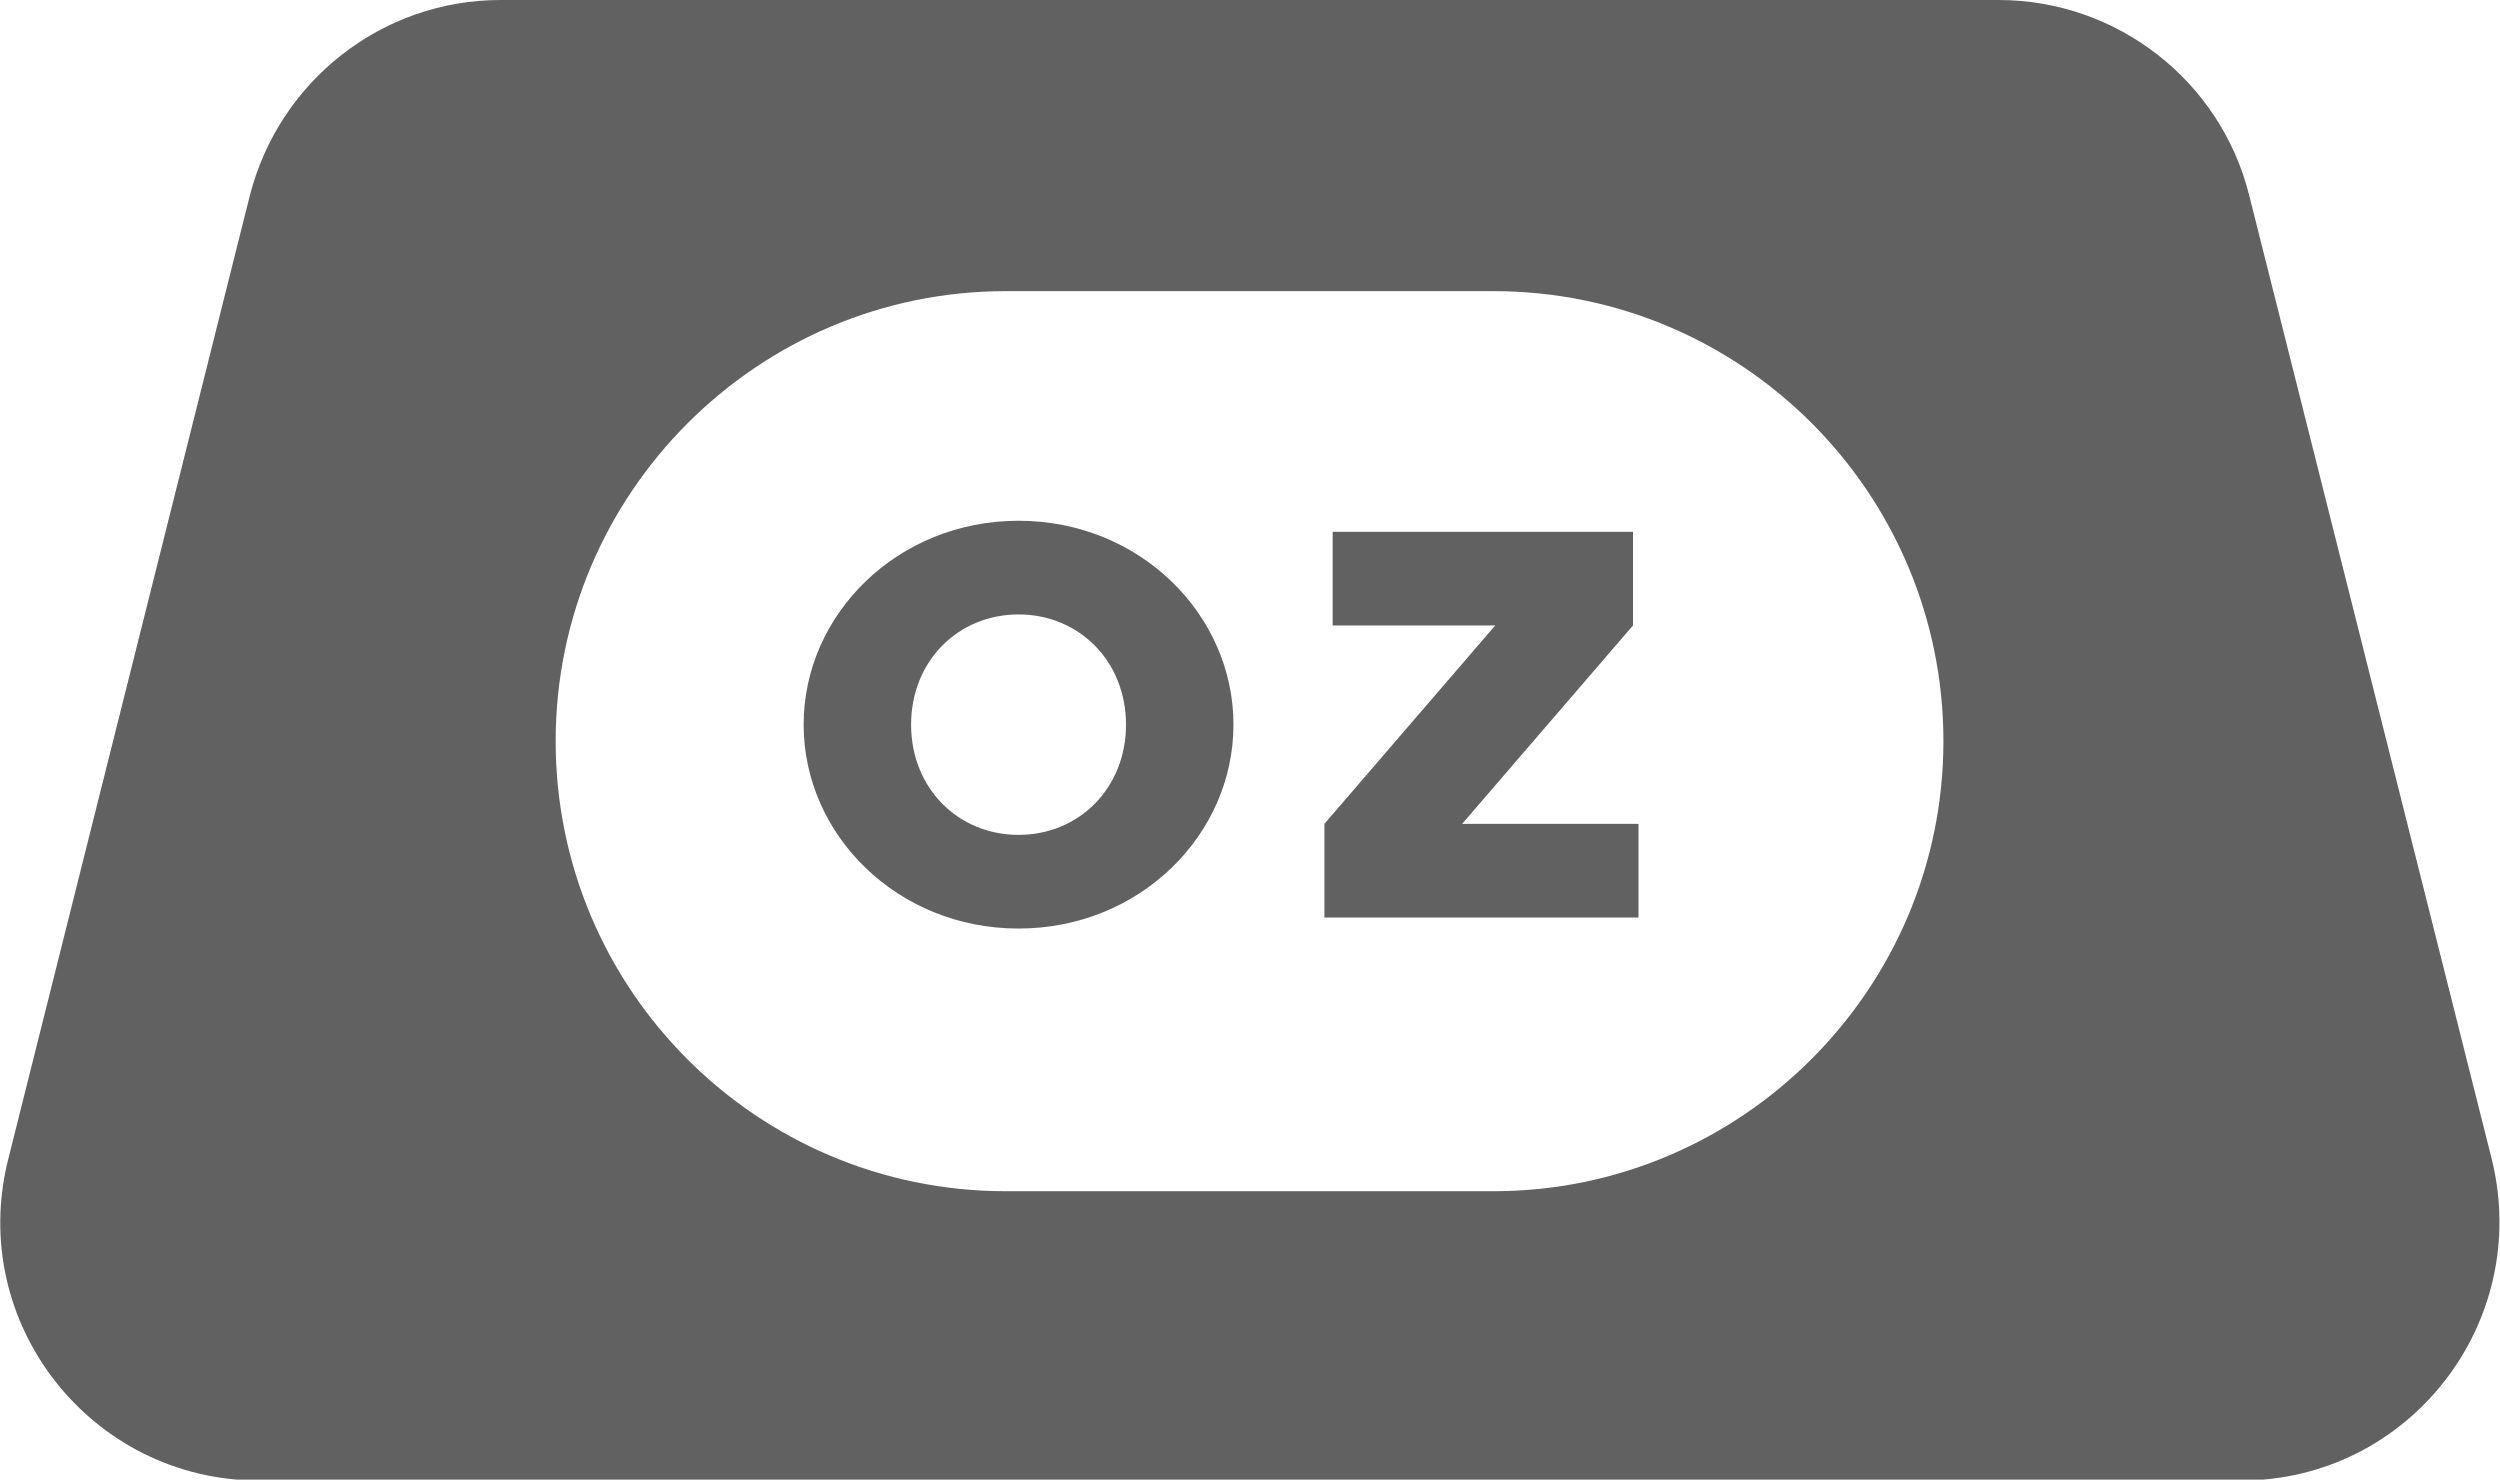
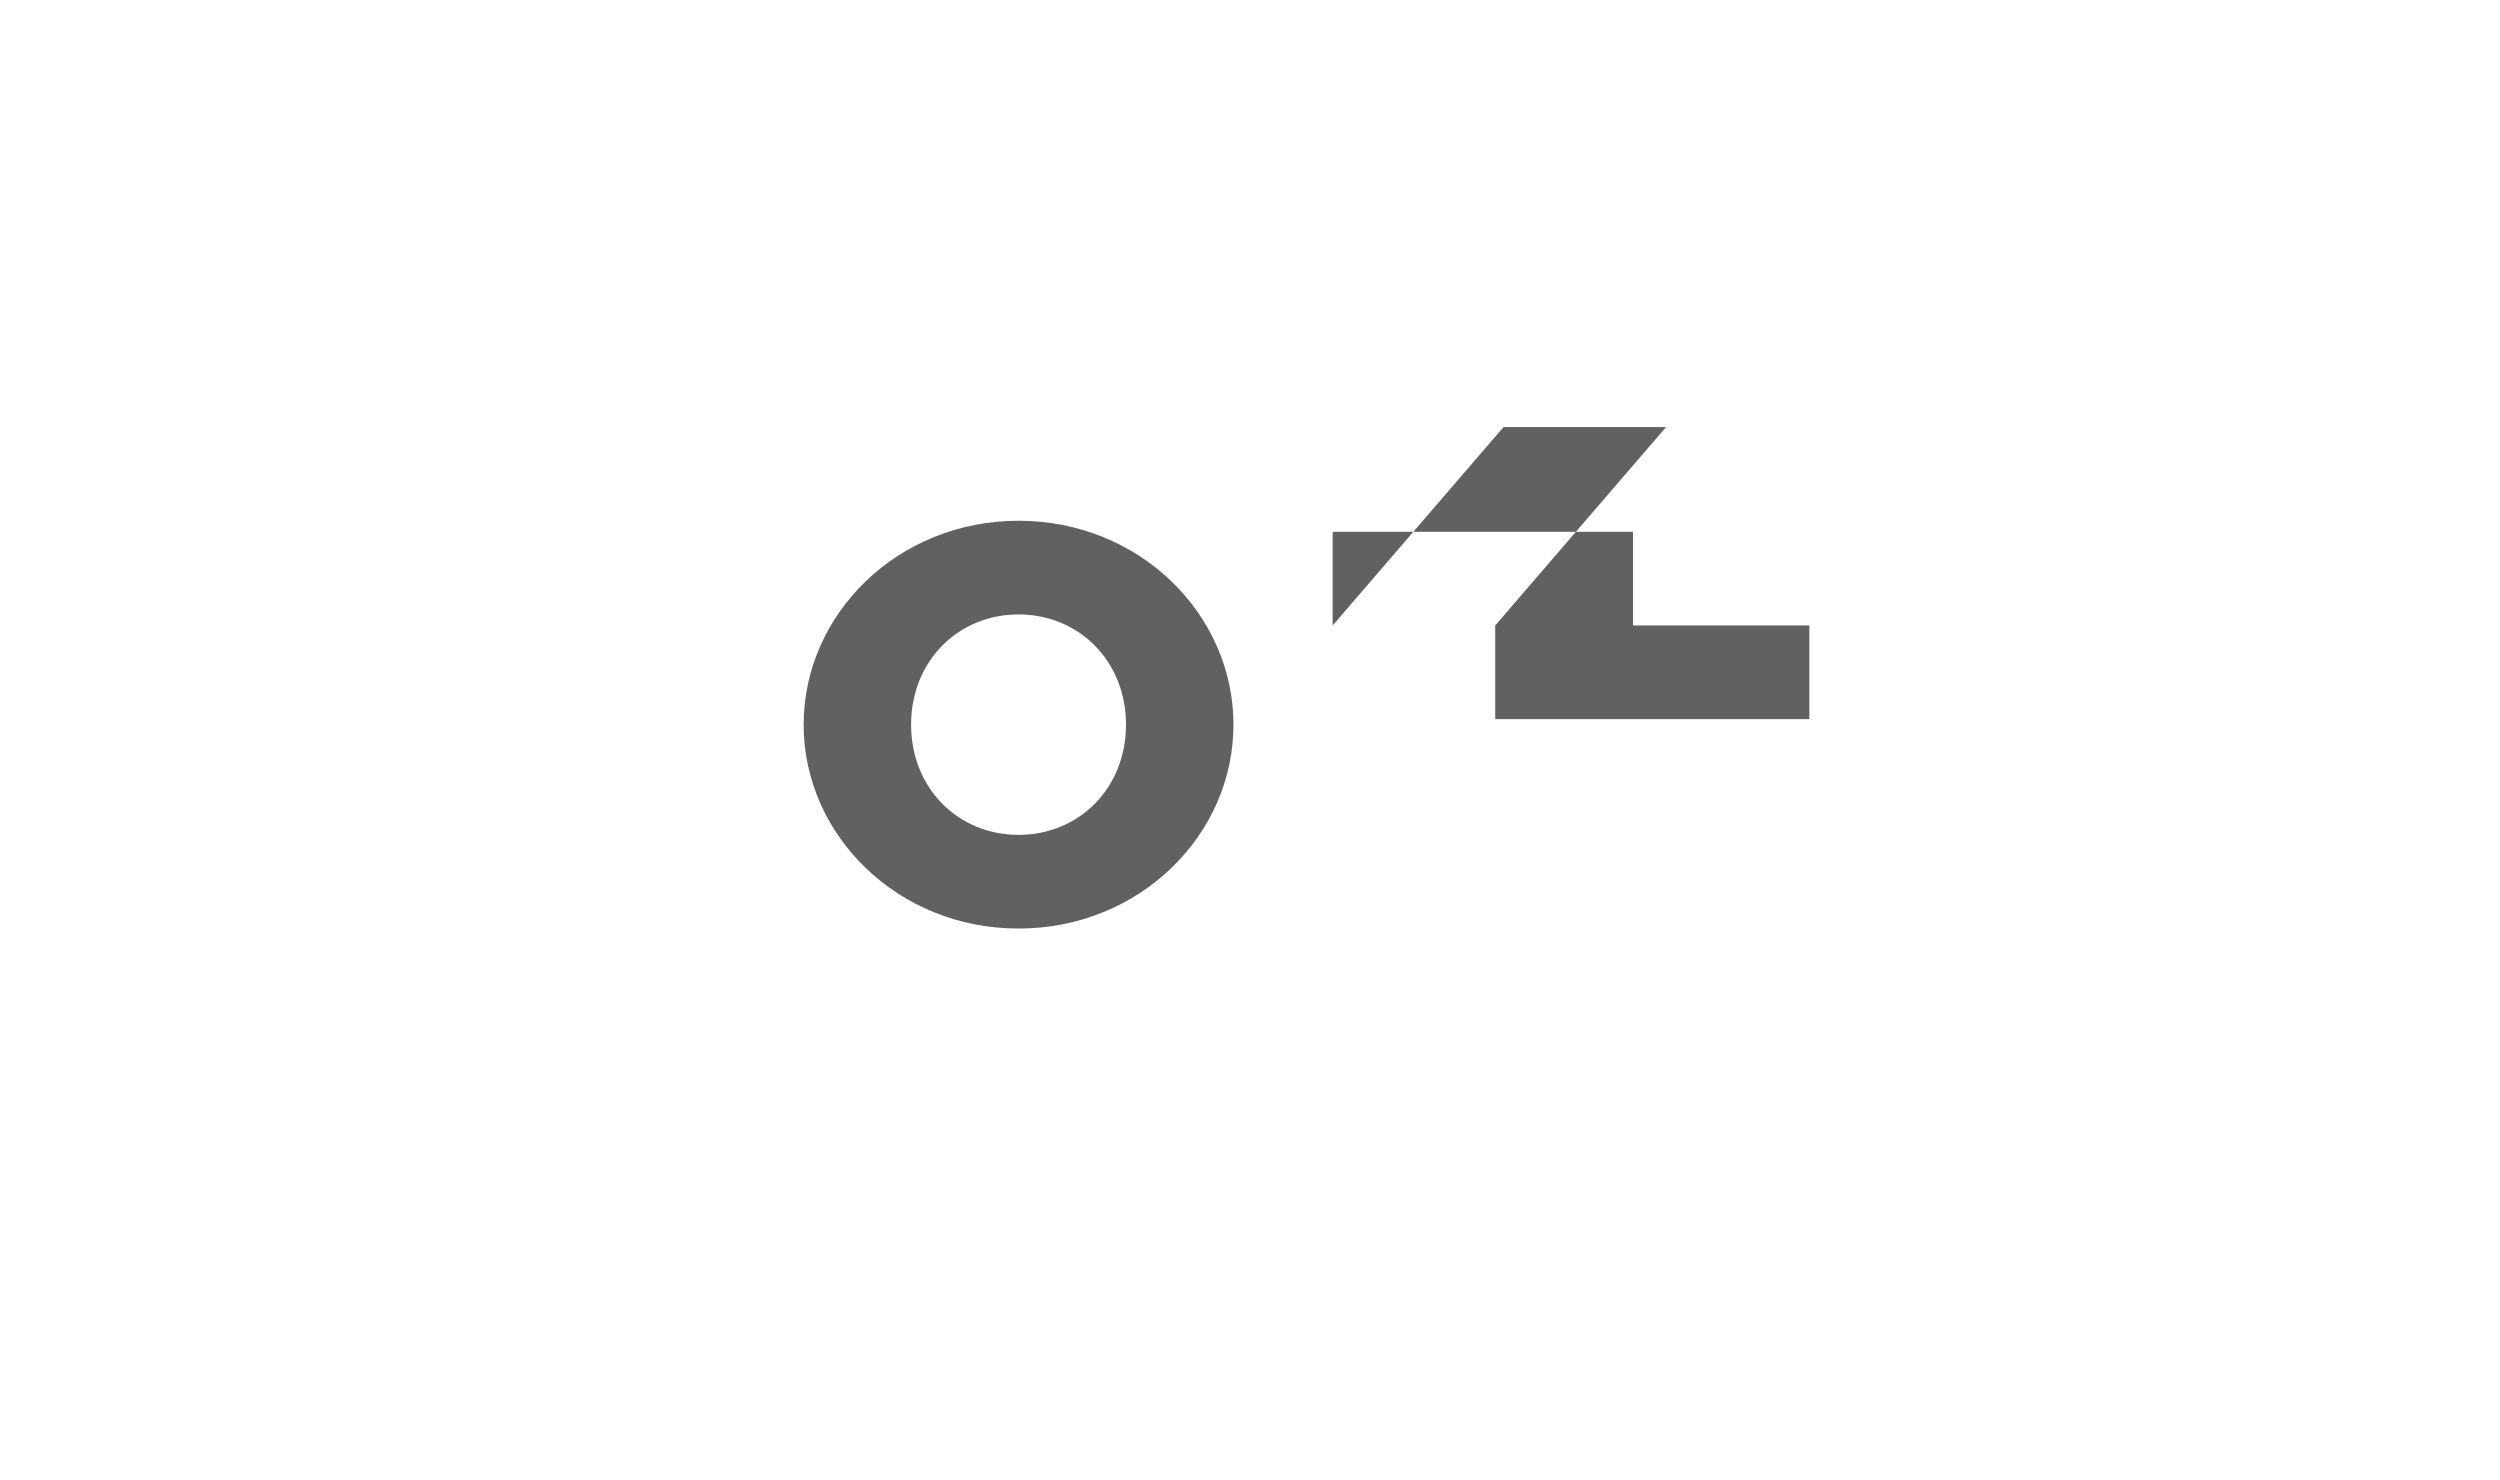
<svg xmlns="http://www.w3.org/2000/svg" id="Layer_2" viewBox="0 0 27.22 16.11">
  <defs>
    <style>.cls-1{fill:#616161;}</style>
  </defs>
  <g id="Layer_1-2">
    <g>
-       <path class="cls-1" d="M27.13,12.62l-2.64-10.49c-.31-1.25-1.44-2.13-2.73-2.13H5.45c-1.29,0-2.41,.88-2.73,2.13L.09,12.62c-.45,1.78,.9,3.5,2.73,3.5H24.4c1.83,0,3.17-1.72,2.73-3.5Zm-10.87,.35h-5.31c-2.71,0-4.9-2.2-4.9-4.9s2.2-4.9,4.9-4.9h5.31c2.71,0,4.9,2.2,4.9,4.9s-2.2,4.9-4.9,4.9Z" />
      <g>
        <path class="cls-1" d="M11.09,10.11c-1.32,0-2.34-1.02-2.34-2.22s1.02-2.22,2.34-2.22,2.34,1.02,2.34,2.22-1.02,2.22-2.34,2.22Zm0-1.02c.66,0,1.17-.51,1.17-1.2s-.51-1.2-1.17-1.2-1.17,.51-1.17,1.2,.51,1.2,1.17,1.2Z" />
-         <path class="cls-1" d="M14.51,6.81v-1.02h3.27v1.02l-1.86,2.16h1.92v1.02h-3.42v-1.02l1.86-2.16h-1.77Z" />
+         <path class="cls-1" d="M14.51,6.81v-1.02h3.27v1.02h1.92v1.02h-3.42v-1.02l1.86-2.16h-1.77Z" />
      </g>
    </g>
  </g>
</svg>